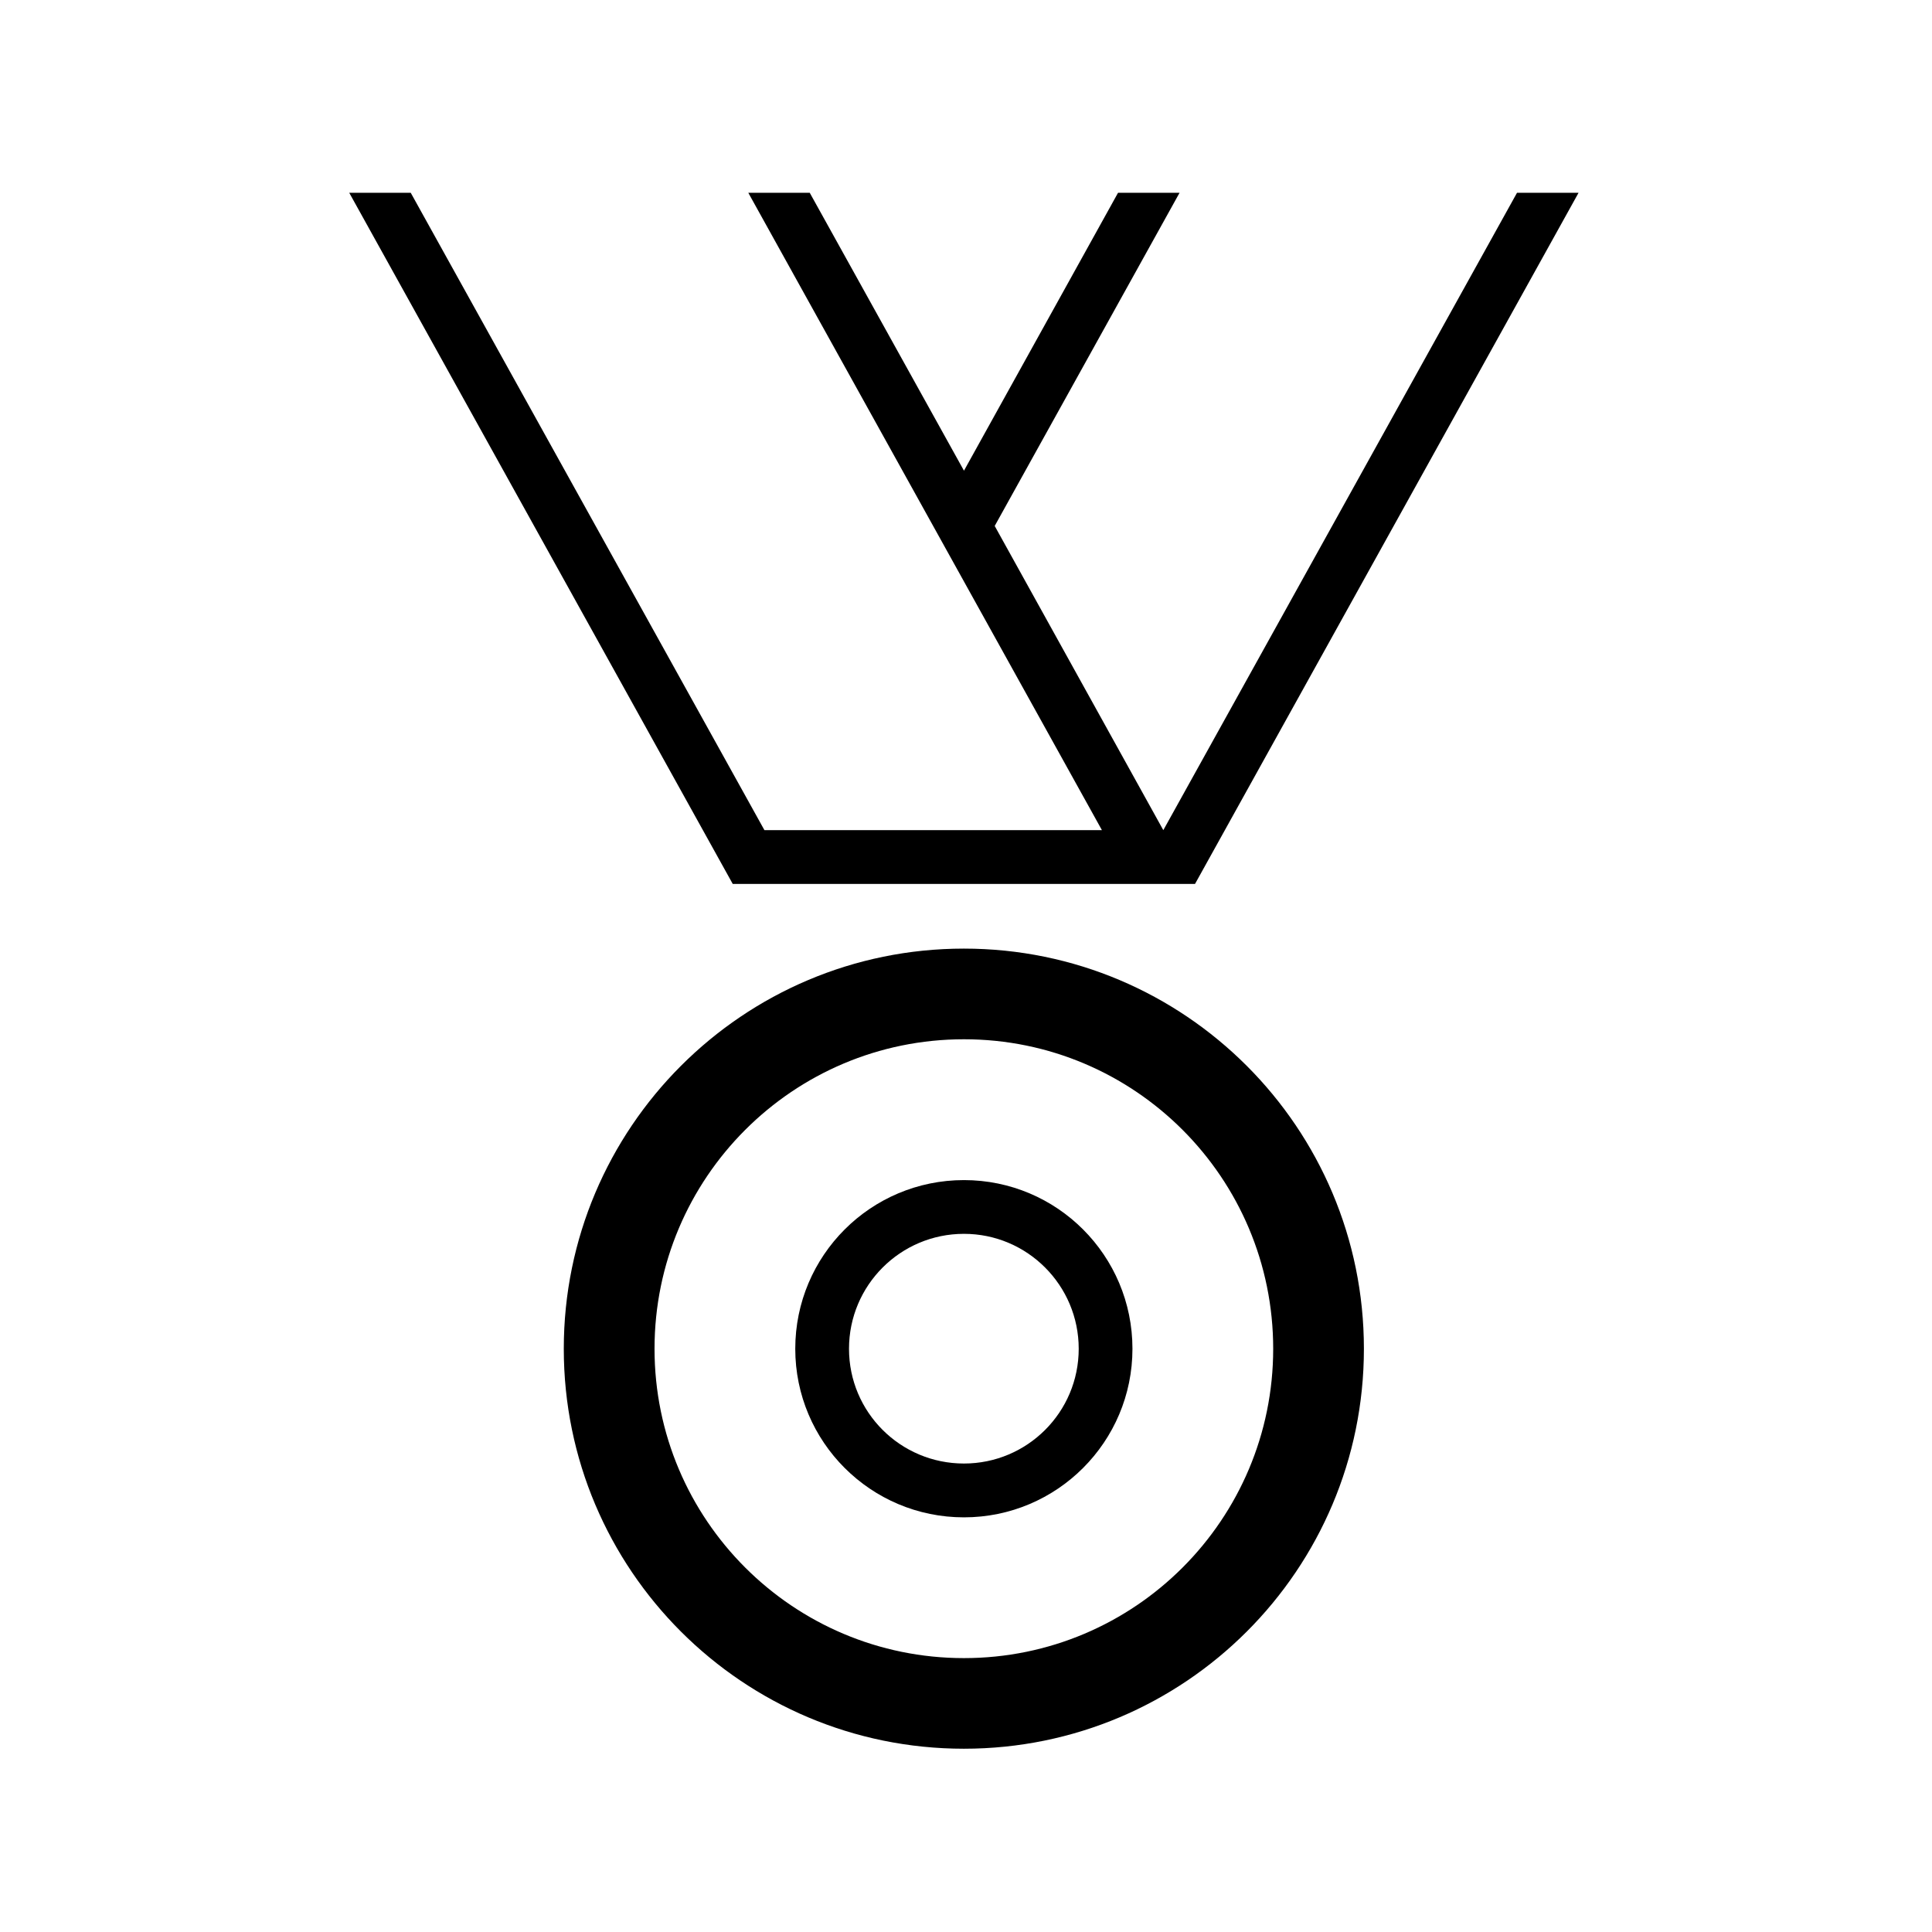
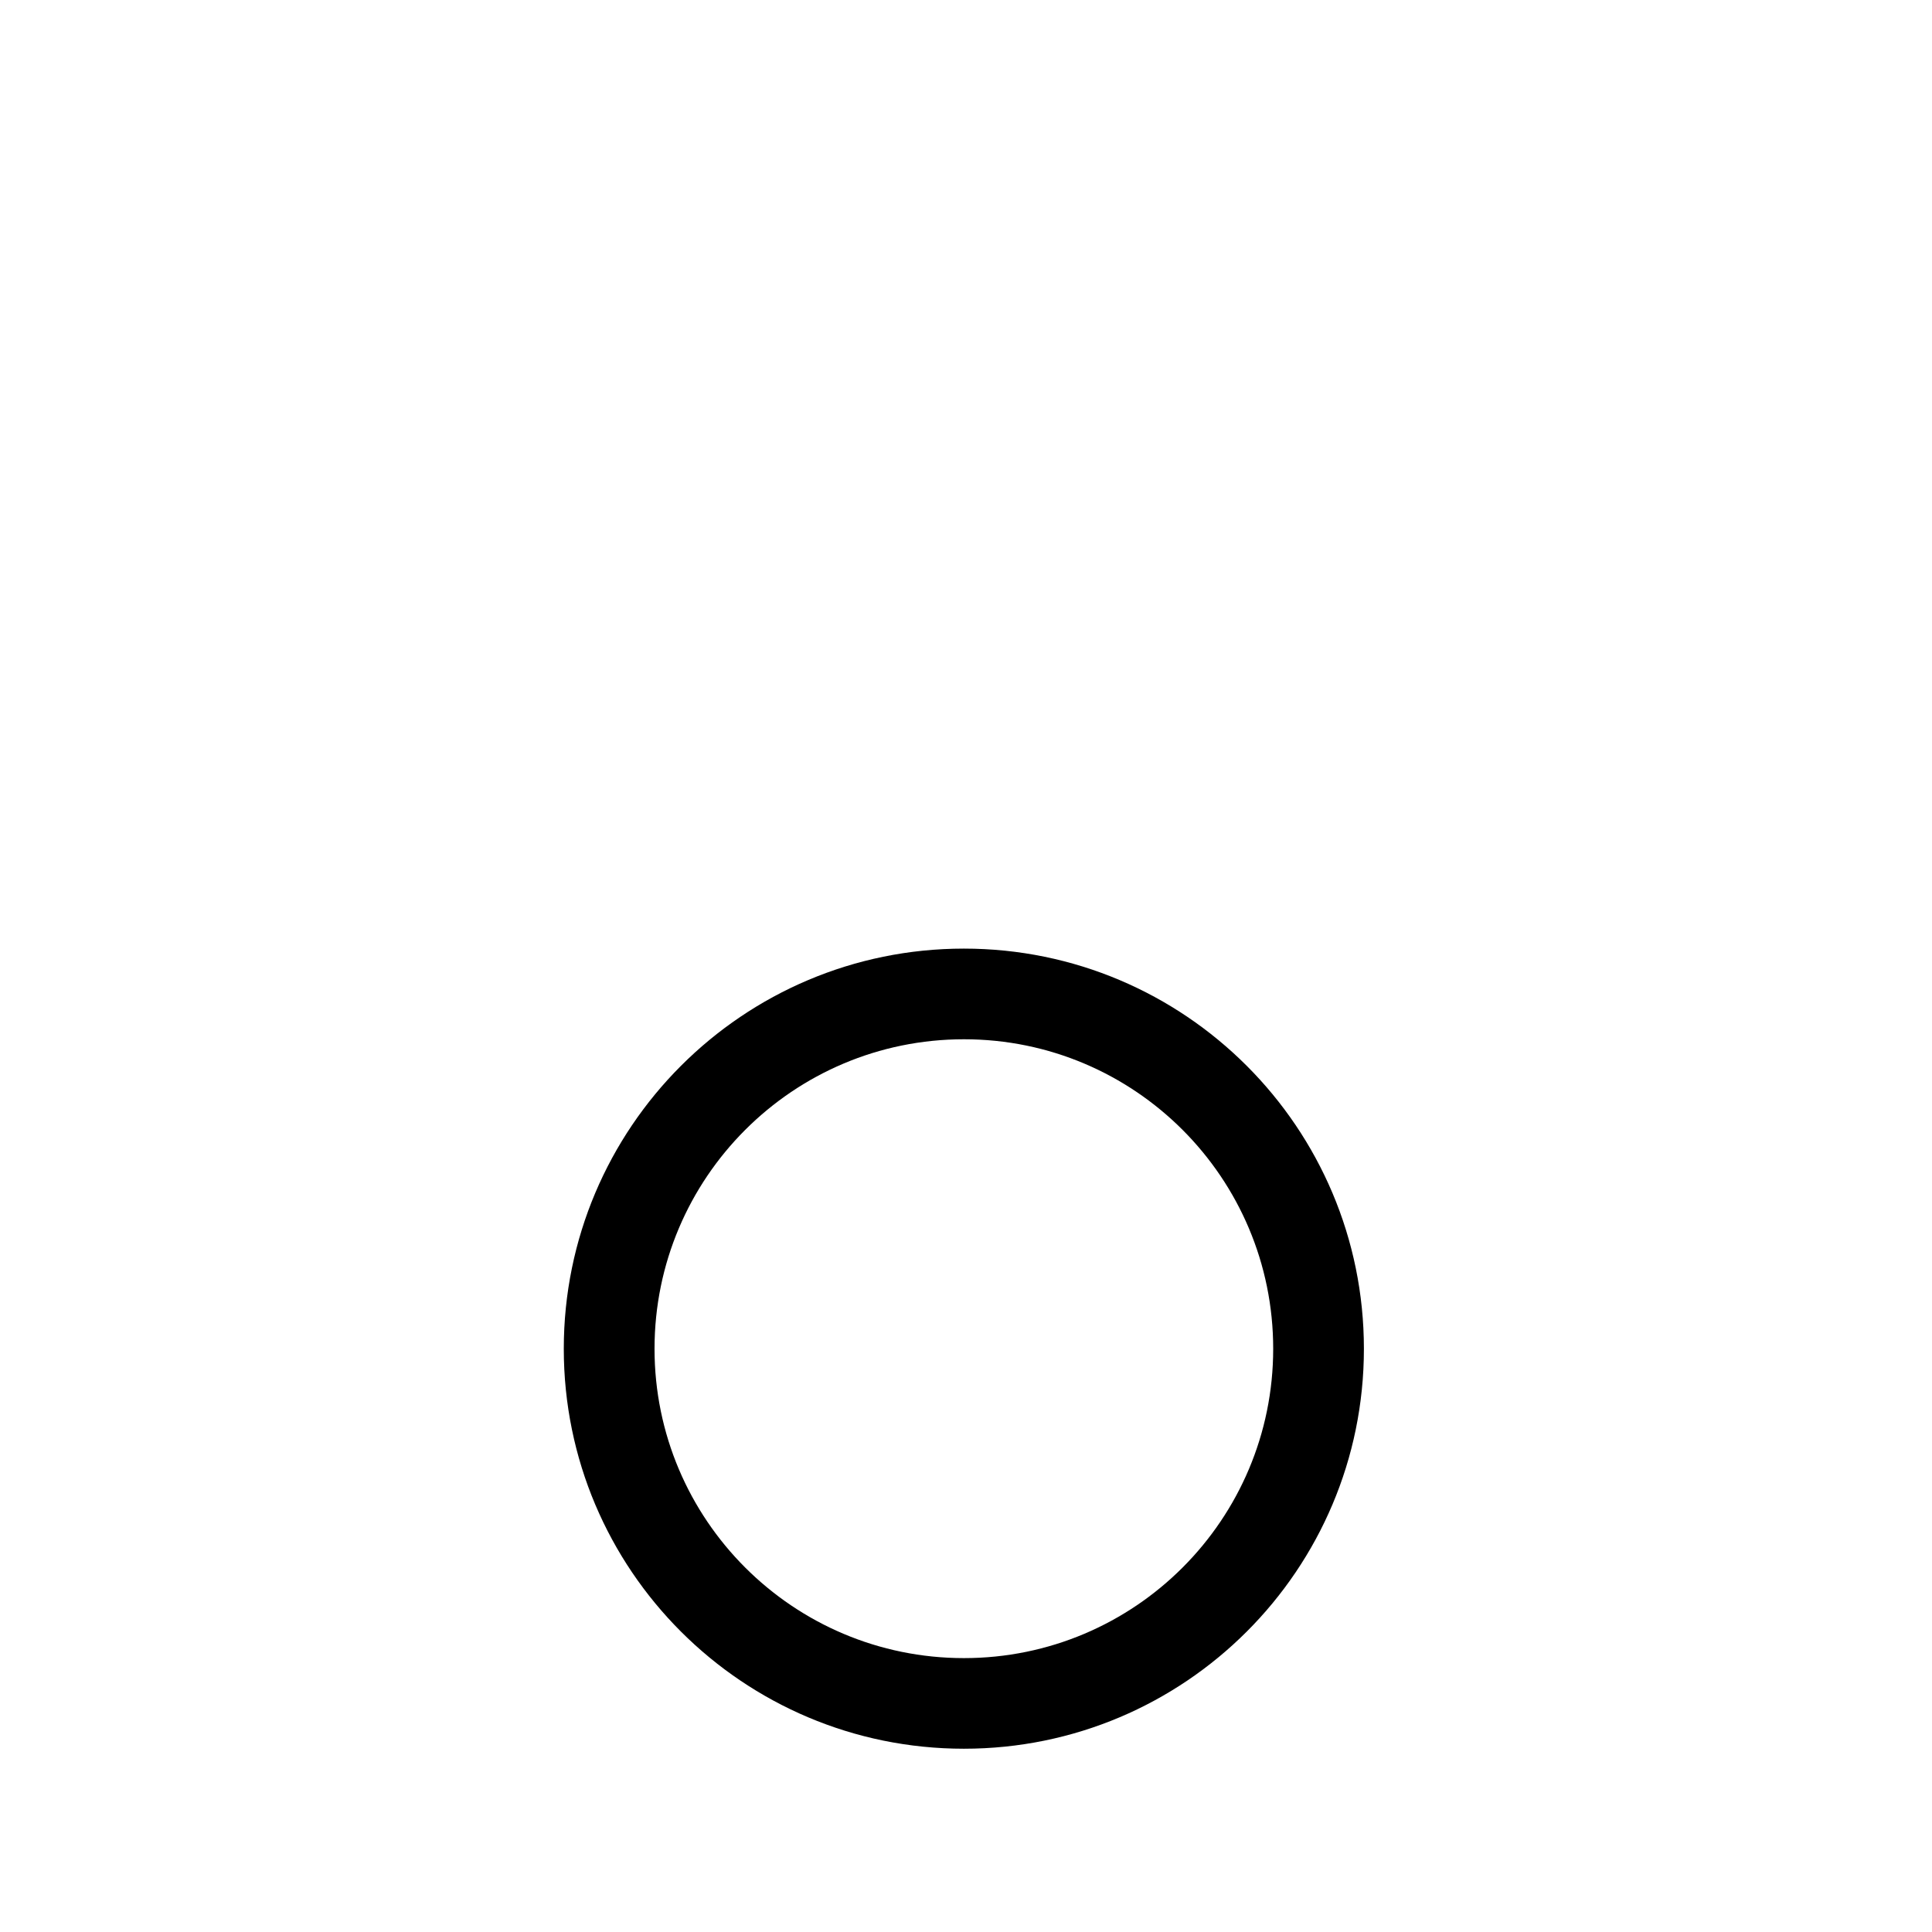
<svg xmlns="http://www.w3.org/2000/svg" fill="#000000" width="800px" height="800px" version="1.1" viewBox="144 144 512 512">
  <g>
-     <path d="m429.87 501.44c0 16.809-13.621 30.41-30.414 30.41-16.832 0-30.461-13.602-30.461-30.41 0-16.816 13.629-30.461 30.461-30.461 16.789 0 30.414 13.645 30.414 30.461zm14.242 0c0-24.703-19.984-44.703-44.656-44.703-24.695 0-44.703 20-44.703 44.703 0 24.656 20 44.672 44.703 44.672 24.668 0 44.656-20.02 44.656-44.672z" />
    <path d="m481.41 501.44c0 45.266-36.676 81.977-81.953 81.977-45.293 0-82-36.703-82-81.977 0-45.293 36.707-82.023 82-82.023 45.273-0.004 81.953 36.73 81.953 82.023zm24.039 0c0-58.559-47.457-106.05-106-106.05-58.578 0-106.04 47.488-106.04 106.05 0 58.555 47.465 105.99 106.04 105.99 58.539 0 106-47.441 106-105.99z" />
-     <path d="m452.29 364 93.734-168.91h16.309l-101.64 183.16h-122.51l-101.63-183.16h16.297l93.734 168.91h89.438l-93.715-168.91h16.285l40.871 73.648 40.828-73.648h16.305l-48.988 88.293z" />
  </g>
</svg>